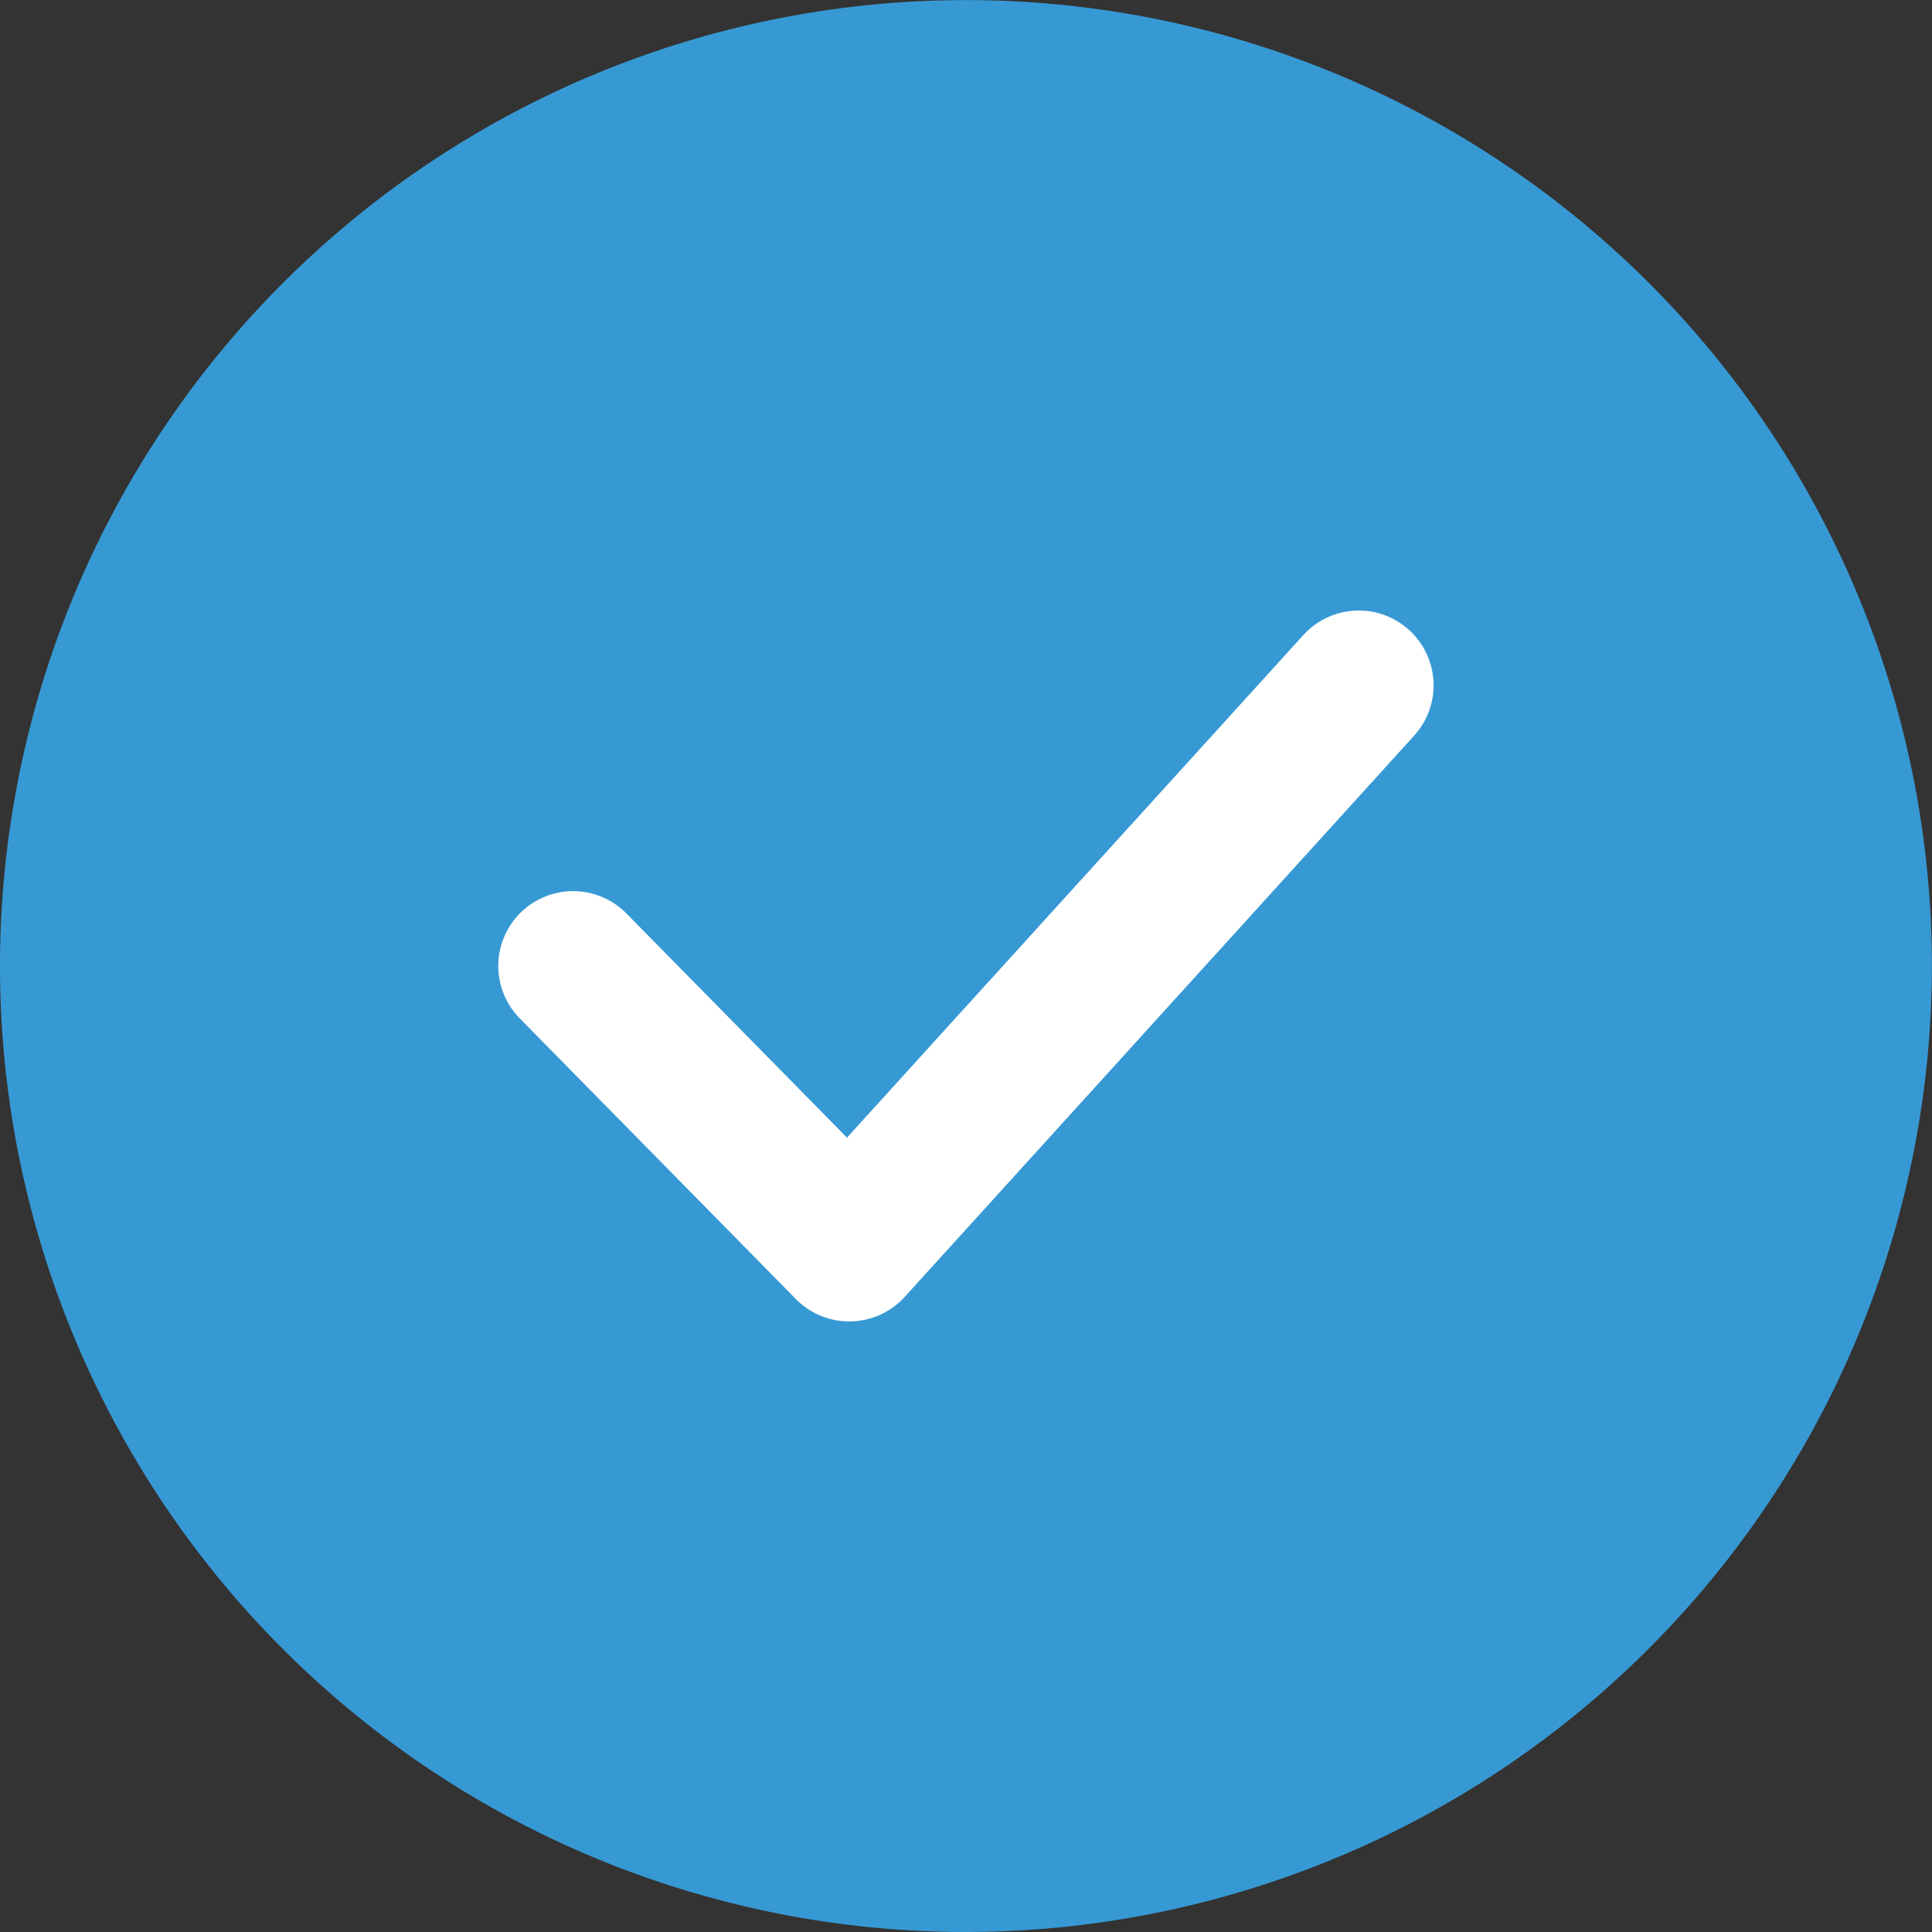
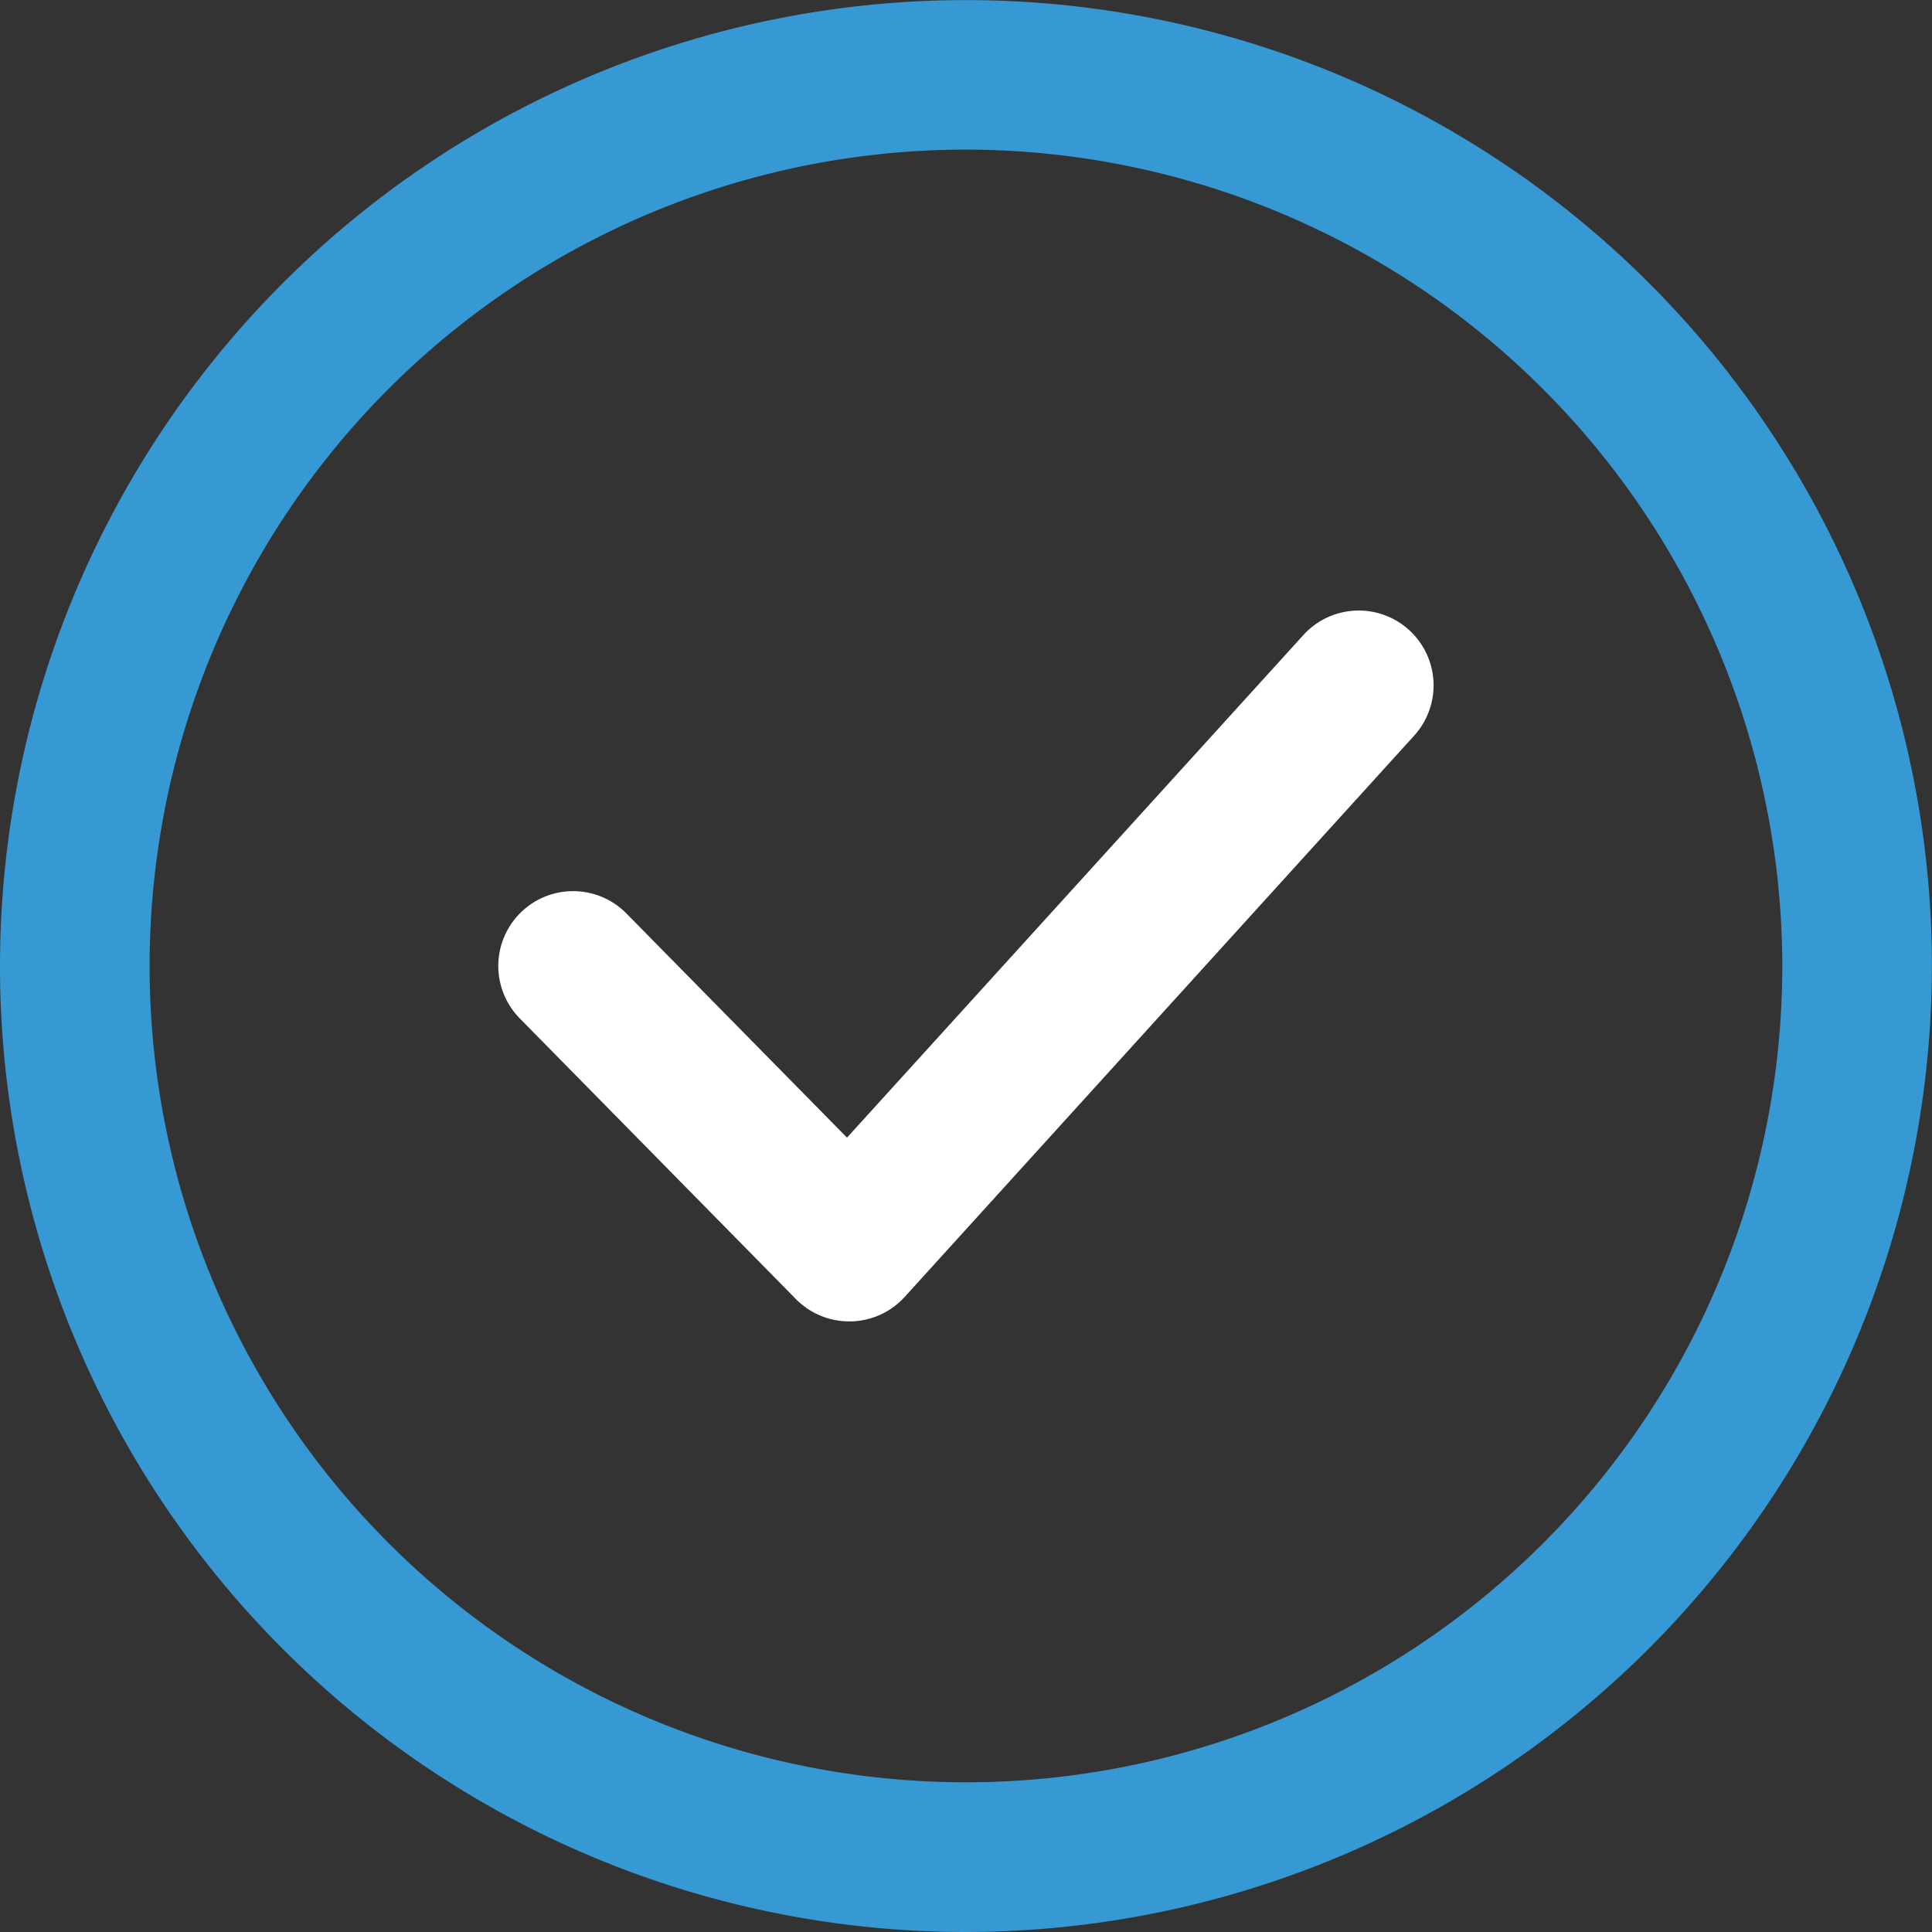
<svg xmlns="http://www.w3.org/2000/svg" width="20.481" height="20.481" viewBox="0 0 20.481 20.481">
  <rect x="0" y="0" width="20.481" height="20.481" fill="#333333" stroke="none" />
  <g id="Group_239" data-name="Group 239" transform="translate(-863 -2826.519)">
    <g id="check" transform="translate(863 2826.519)">
      <g id="Group_43" data-name="Group 43">
-         <circle id="Ellipse_19" data-name="Ellipse 19" cx="9.447" cy="9.447" r="9.447" transform="translate(0.793 0.793)" fill="#3799d4" />
        <path id="Path_54" data-name="Path 54" d="M10.24,20.481a10.24,10.24,0,1,1,10.24-10.24A10.252,10.252,0,0,1,10.24,20.481Zm0-18.895a8.654,8.654,0,1,0,8.654,8.654A8.664,8.664,0,0,0,10.24,1.586Z" fill="#3799d4" />
      </g>
-       <path id="Path_55" data-name="Path 55" d="M135.787,169.36a.792.792,0,0,1-.566-.237l-2.927-2.975a.793.793,0,1,1,1.131-1.112l2.338,2.376,4.838-5.328a.793.793,0,1,1,1.174,1.067l-5.4,5.949a.793.793,0,0,1-.571.26Z" transform="translate(-126.784 -155.352)" fill="#fff" />
+       <path id="Path_55" data-name="Path 55" d="M135.787,169.36a.792.792,0,0,1-.566-.237l-2.927-2.975a.793.793,0,1,1,1.131-1.112l2.338,2.376,4.838-5.328a.793.793,0,1,1,1.174,1.067l-5.4,5.949a.793.793,0,0,1-.571.26" transform="translate(-126.784 -155.352)" fill="#fff" />
    </g>
  </g>
</svg>